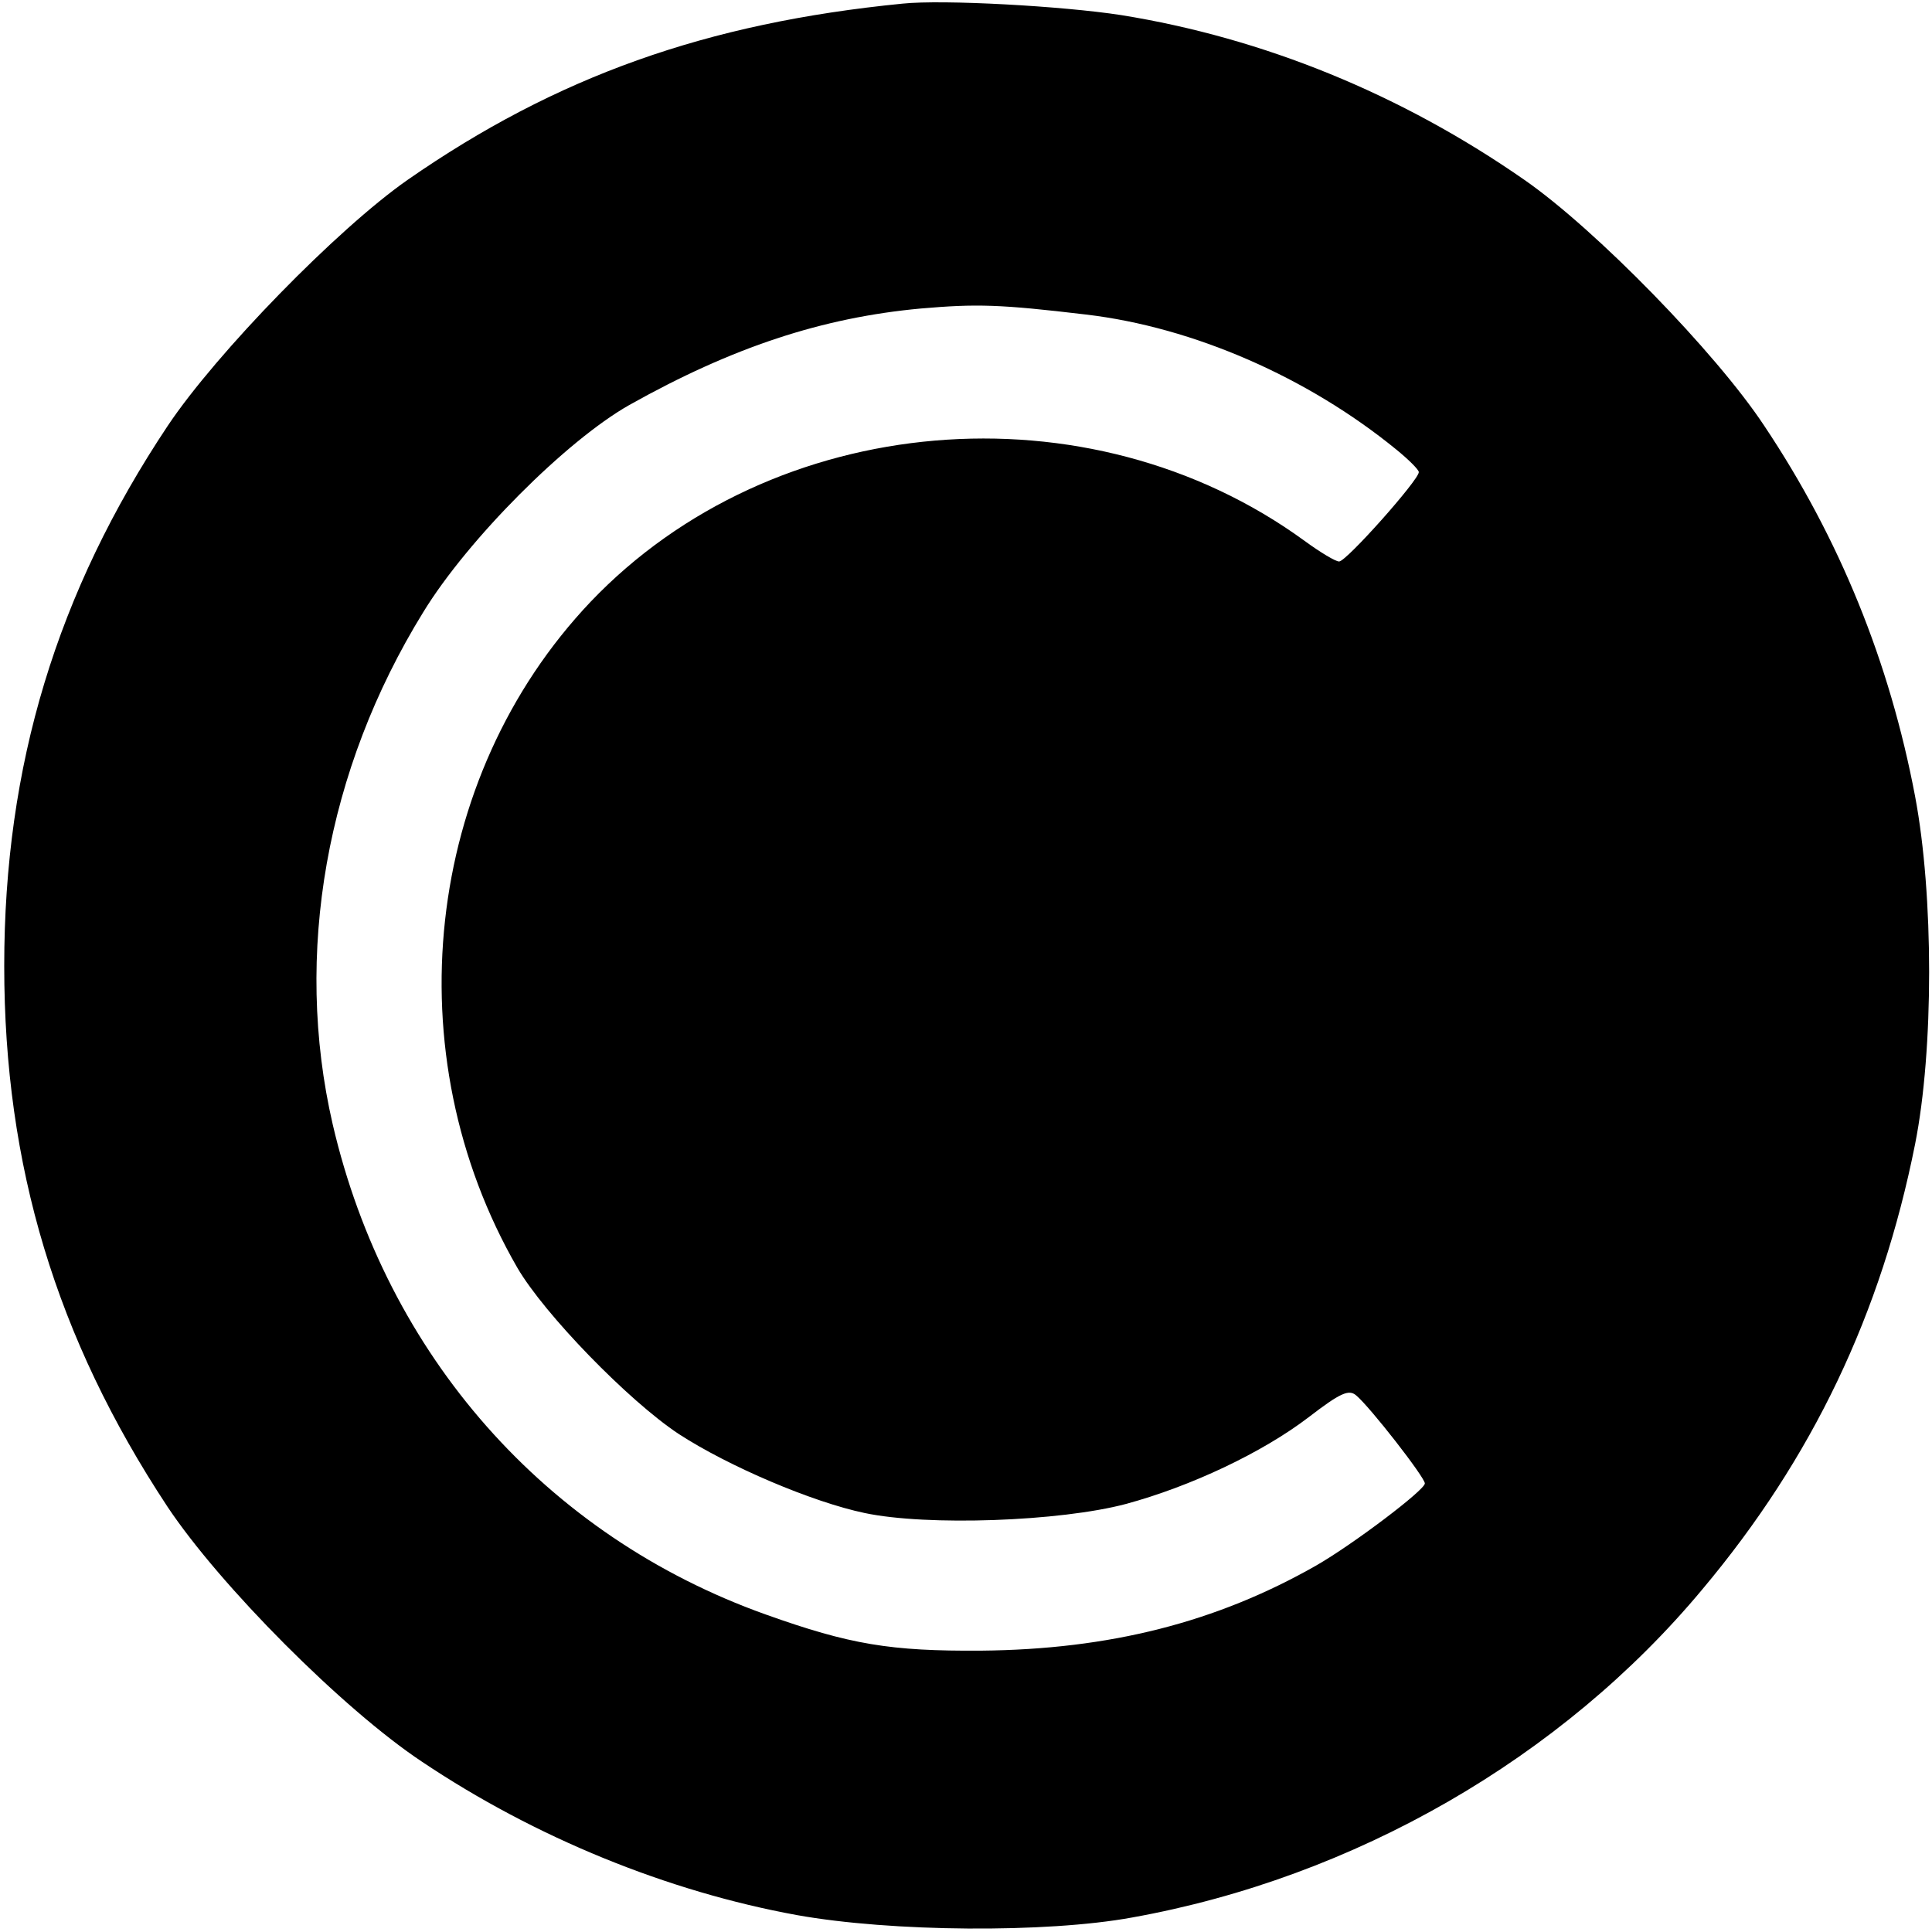
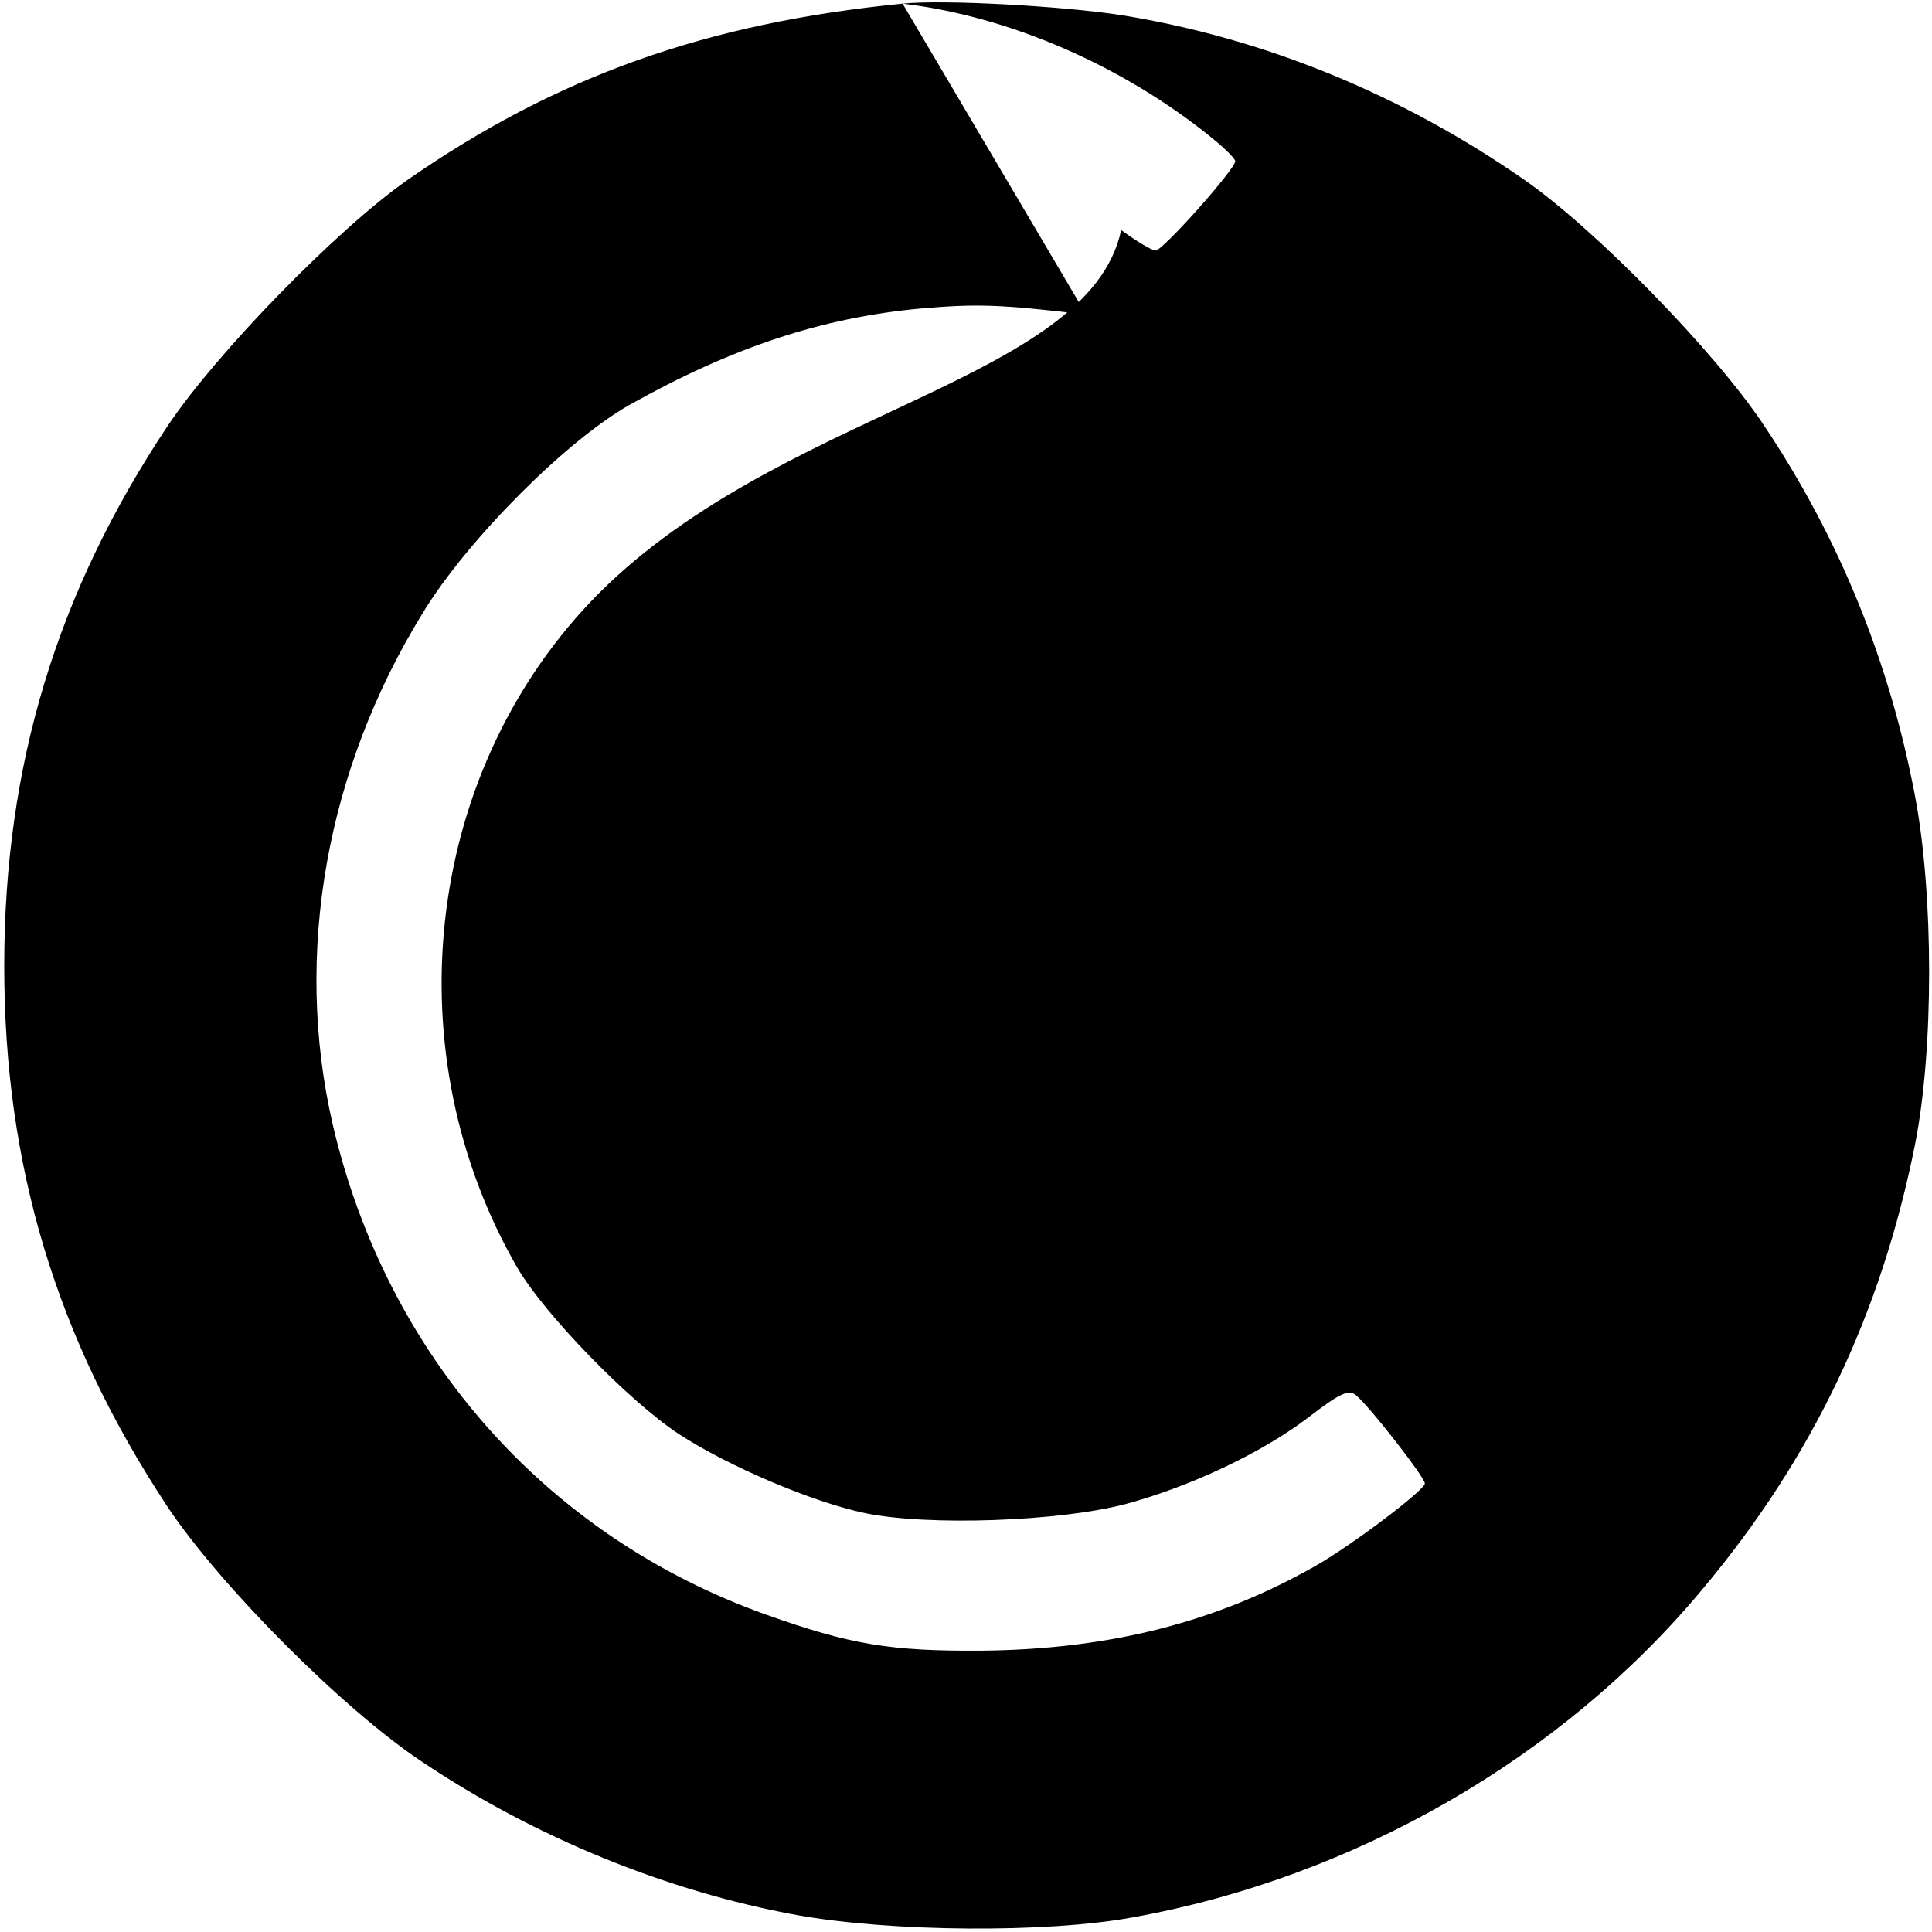
<svg xmlns="http://www.w3.org/2000/svg" version="1" width="426.667" height="426.667" viewBox="0 0 320 320">
-   <path d="M149.5.6c-32.5 3.2-57.4 12.1-82 29.2-11.6 8.1-31.6 28.6-39.7 40.7C9.4 98.1.7 126.8.7 160c0 33.1 8.6 61.6 27 89.5 8.7 13.1 29.1 33.6 42.2 42.3 18.8 12.6 40.7 21.5 62.1 25.4 15.6 2.8 41.3 3 55.5.4 36.8-6.6 71.2-26.4 94.5-54.4 18.2-21.7 29.6-45.6 35.2-73.7 3.1-15.6 3.1-41.2 0-57.6-4.2-22.2-12.5-42.7-25-61.4-8-12.1-27.9-32.5-39.7-40.7-20.4-14.2-43.2-23.5-66.8-27.3C176 1 156.2-.1 149.5.6zm30.4 51.5c17.8 2.1 36.7 10.4 51.3 22.3 2.1 1.7 3.8 3.4 3.8 3.8 0 1.3-12 14.8-13.2 14.8-.6 0-3.1-1.5-5.7-3.4C180.3 63.5 128 68 97.8 99.7 70.2 128.8 65.2 174.5 85.7 210c4.5 7.7 18.4 22 26.7 27.5 8.3 5.4 22.2 11.3 30.8 13.1 10.4 2.2 32.4 1.4 43.3-1.5 10.7-2.9 22.6-8.5 30.3-14.4 5.2-4 6.6-4.6 7.8-3.6 2.3 1.9 11.4 13.6 11.4 14.6 0 1.1-11.9 10.1-18 13.6-16.5 9.4-34.2 13.9-55.5 14.1-15 .1-21.7-1-35.7-6-36.4-13-62.8-42.9-71.7-81.2-6.5-28.2-1.1-58.7 15-84.8 7.4-12.1 23.7-28.4 34.1-34.3 17.1-9.6 32-14.5 48.3-16 9.3-.8 13.1-.7 27.4 1z" />
+   <path d="M149.5.6c-32.5 3.2-57.4 12.1-82 29.2-11.6 8.1-31.6 28.6-39.7 40.7C9.4 98.1.7 126.8.7 160c0 33.1 8.6 61.6 27 89.5 8.7 13.1 29.1 33.6 42.2 42.3 18.8 12.6 40.7 21.5 62.1 25.4 15.6 2.8 41.3 3 55.5.4 36.8-6.6 71.2-26.4 94.5-54.4 18.2-21.7 29.6-45.6 35.2-73.7 3.1-15.6 3.1-41.2 0-57.6-4.2-22.2-12.5-42.7-25-61.4-8-12.1-27.9-32.5-39.7-40.7-20.4-14.2-43.2-23.5-66.8-27.3C176 1 156.2-.1 149.5.6zc17.8 2.1 36.7 10.4 51.3 22.3 2.1 1.7 3.8 3.4 3.8 3.8 0 1.3-12 14.8-13.2 14.8-.6 0-3.1-1.5-5.7-3.4C180.3 63.5 128 68 97.8 99.7 70.2 128.8 65.2 174.5 85.7 210c4.5 7.7 18.4 22 26.7 27.5 8.3 5.4 22.2 11.3 30.8 13.1 10.4 2.2 32.4 1.4 43.3-1.5 10.7-2.9 22.6-8.5 30.3-14.4 5.2-4 6.6-4.6 7.8-3.6 2.3 1.9 11.4 13.6 11.4 14.6 0 1.1-11.9 10.1-18 13.6-16.5 9.4-34.2 13.9-55.5 14.1-15 .1-21.7-1-35.7-6-36.4-13-62.8-42.9-71.7-81.2-6.5-28.2-1.1-58.7 15-84.8 7.4-12.1 23.7-28.4 34.1-34.3 17.1-9.6 32-14.5 48.3-16 9.3-.8 13.1-.7 27.4 1z" />
</svg>